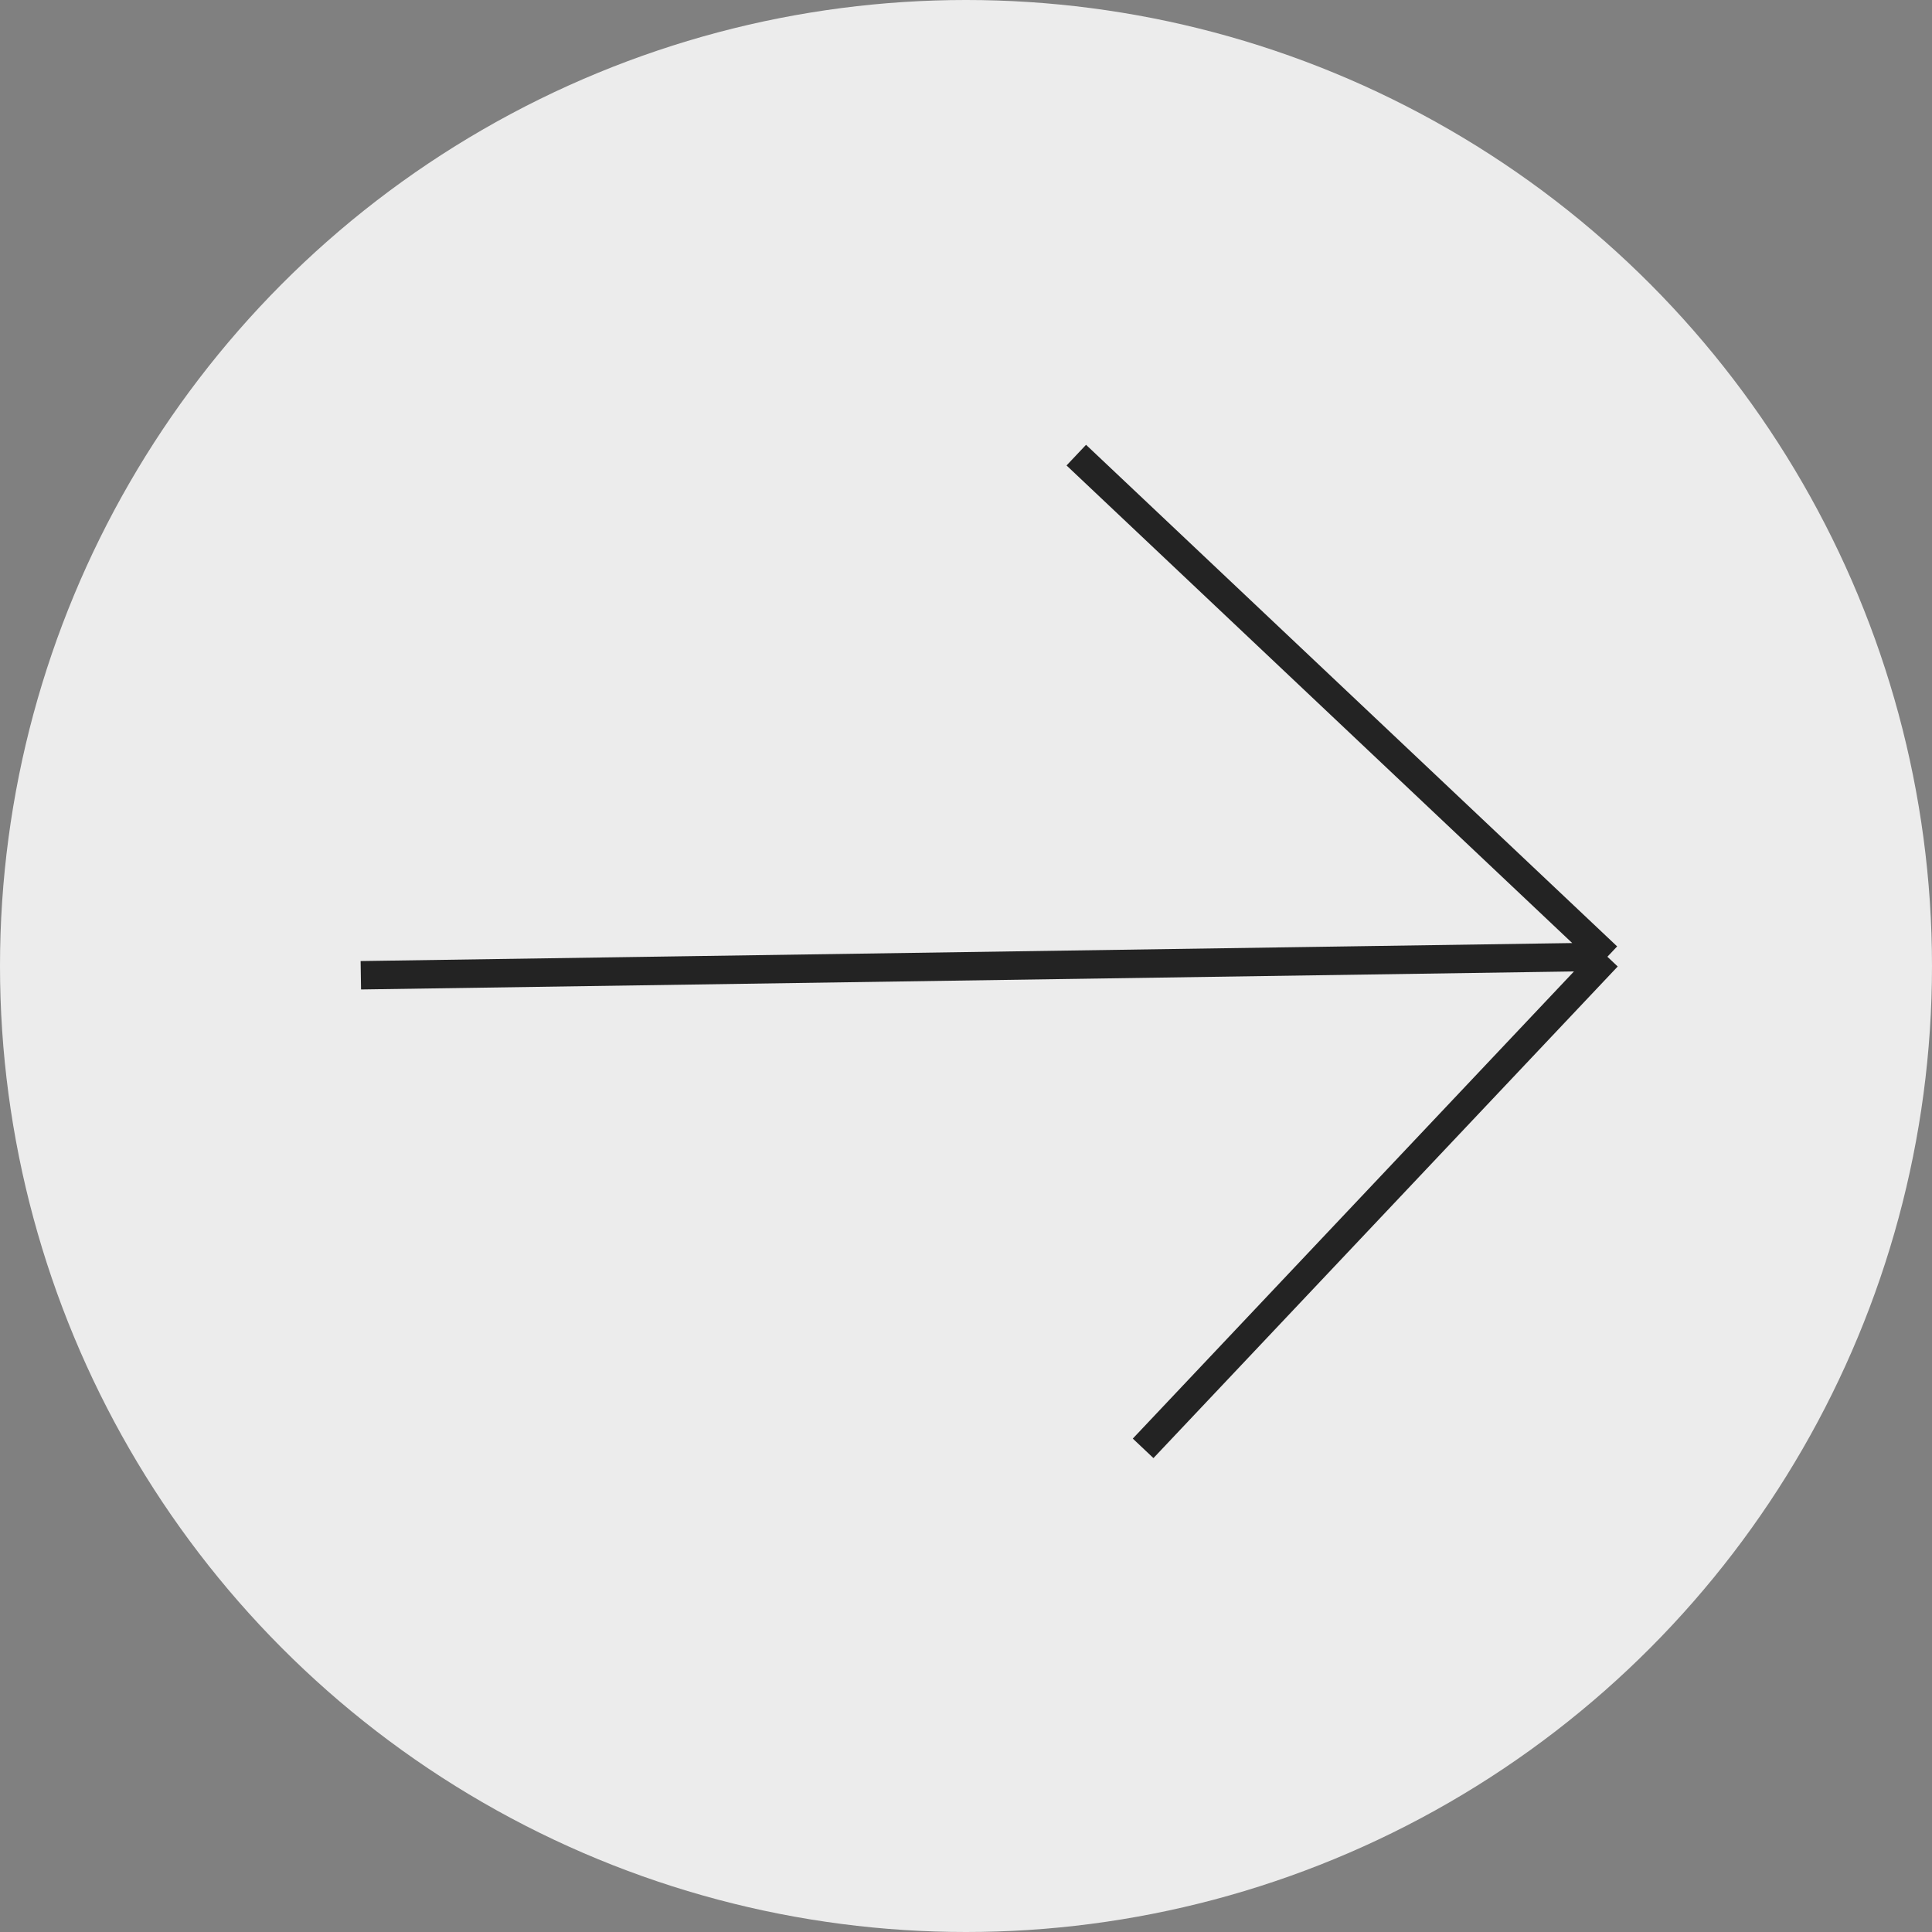
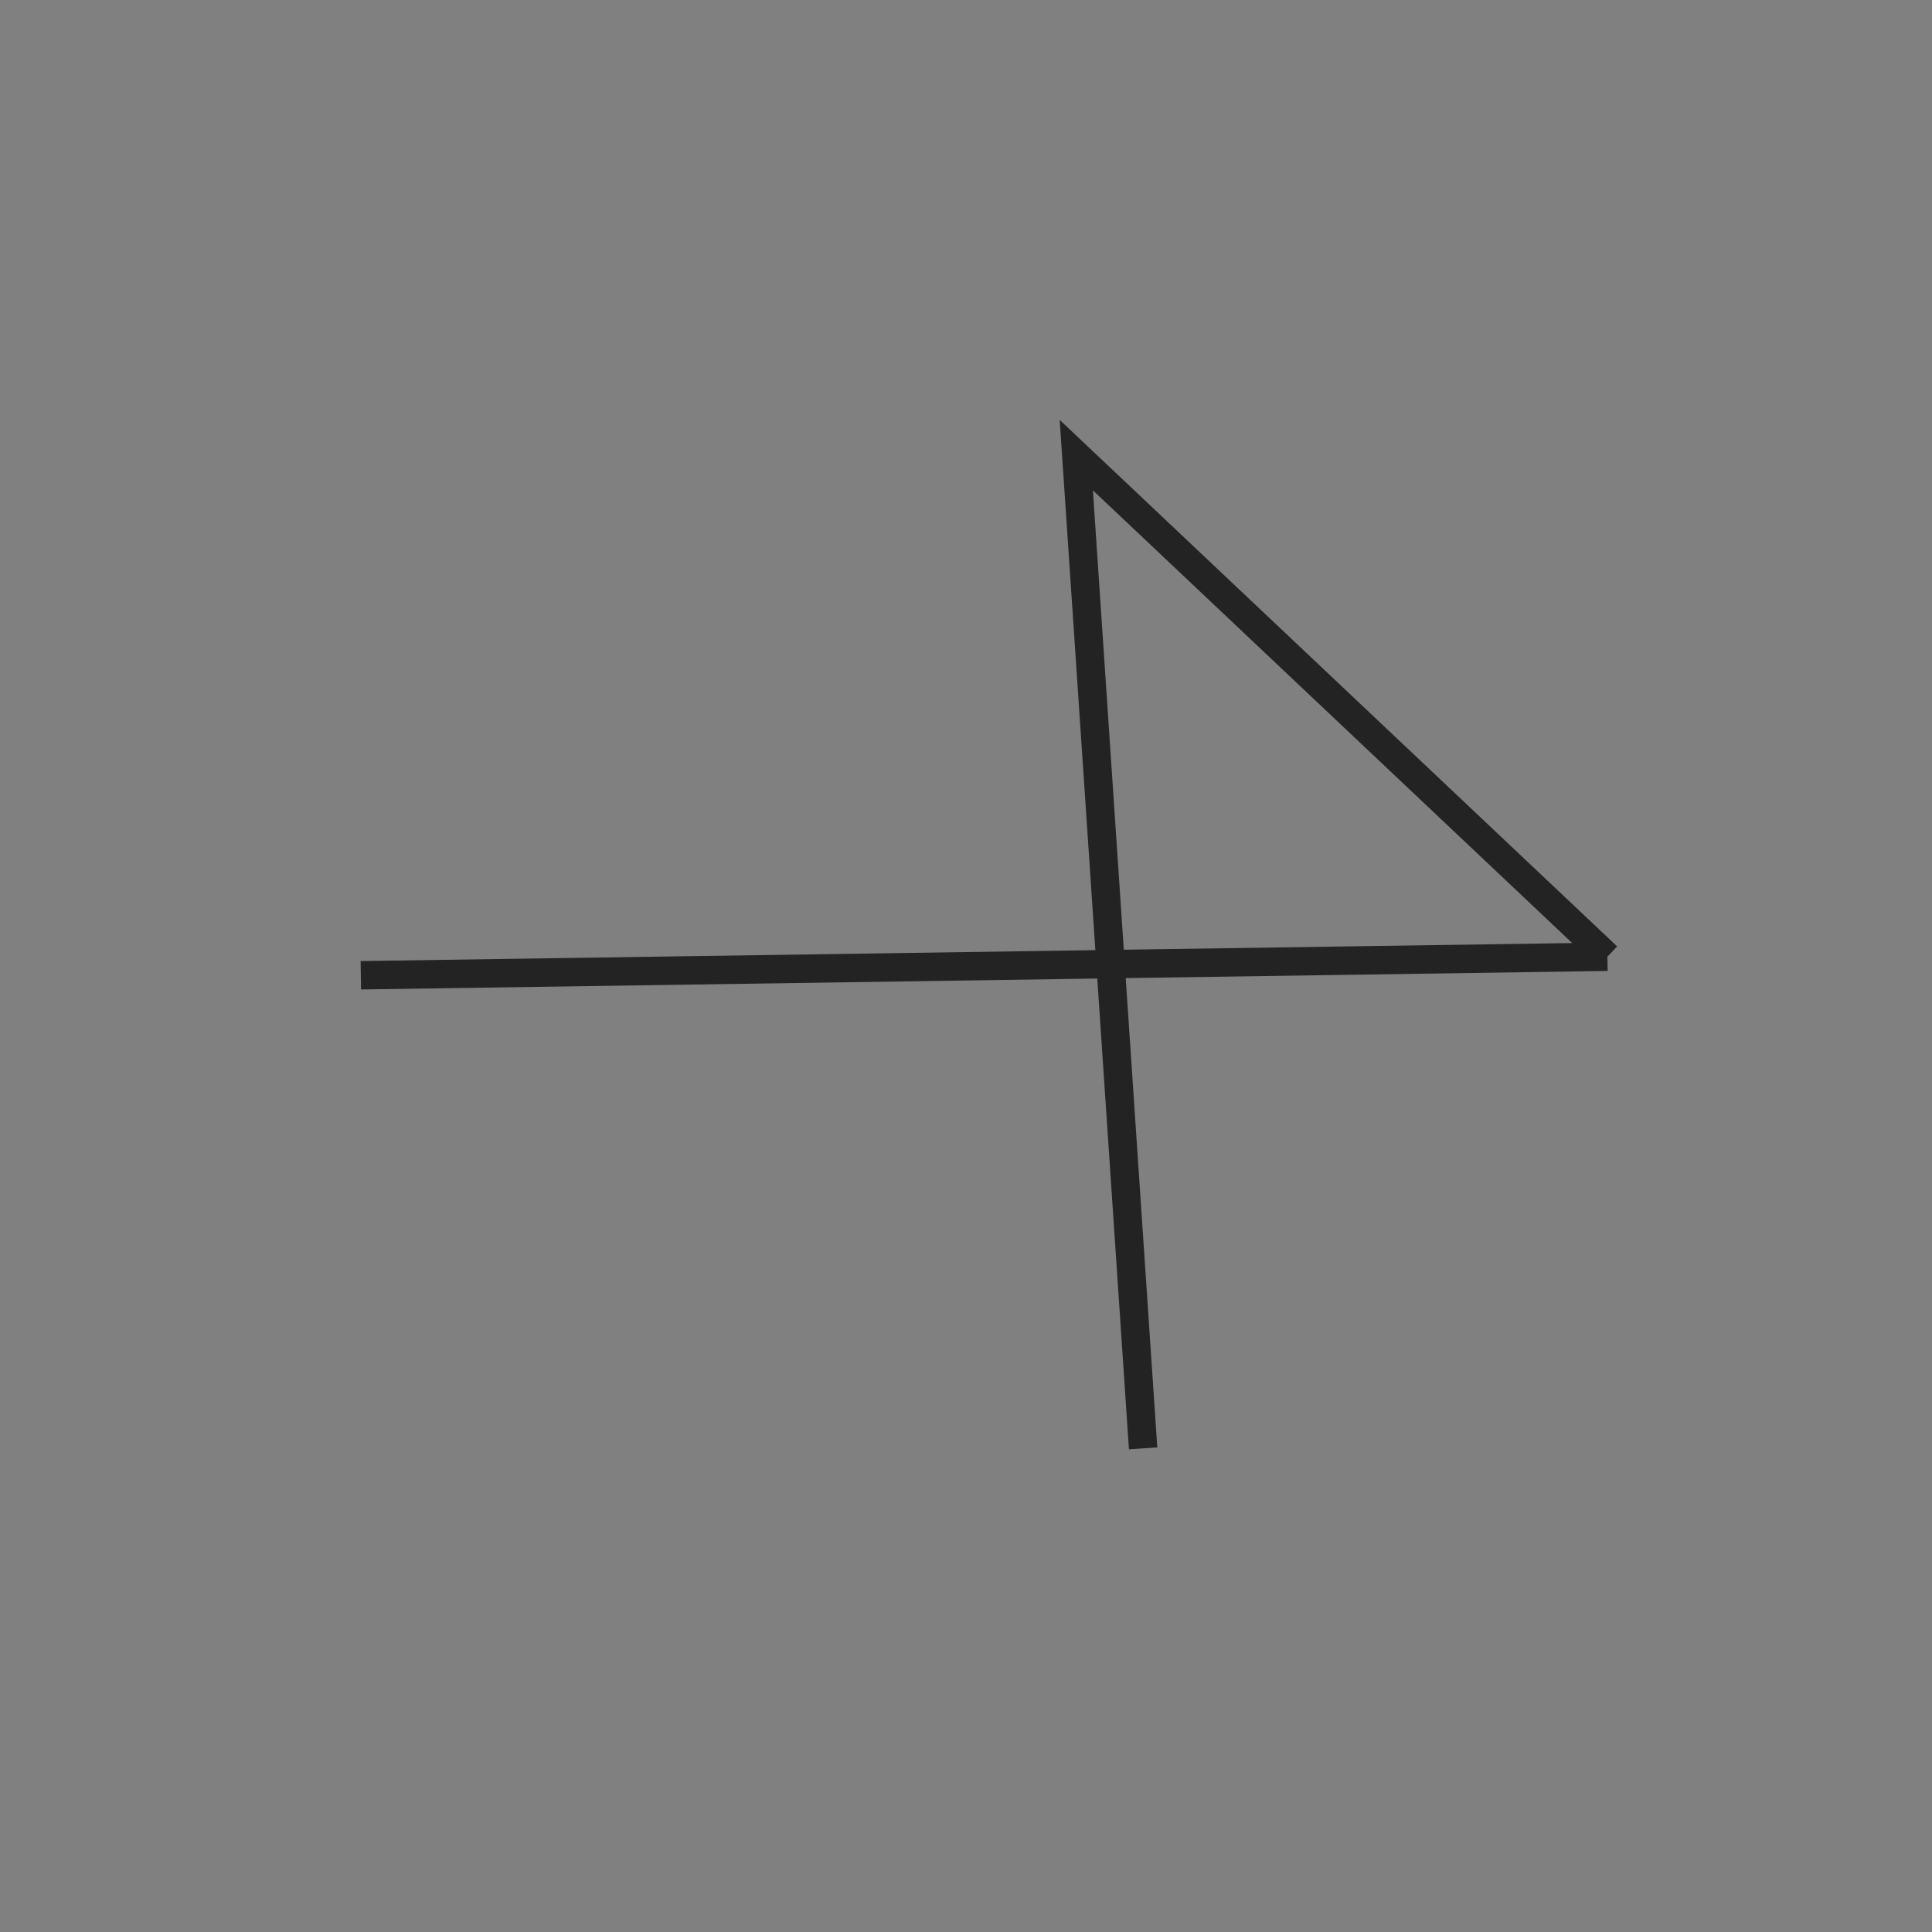
<svg xmlns="http://www.w3.org/2000/svg" width="68" height="68" viewBox="0 0 68 68" fill="none">
  <rect x="0" y="0" width="68" height="68" fill="#808080" stroke="none" />
-   <circle cx="34" cy="34" r="34" fill="#ECECEC" />
-   <path d="M12.7 34.326L56.575 33.674M56.575 33.674L37.882 16.019M56.575 33.674L40.234 50.977" stroke="#232323" />
+   <path d="M12.7 34.326L56.575 33.674M56.575 33.674L37.882 16.019L40.234 50.977" stroke="#232323" />
</svg>